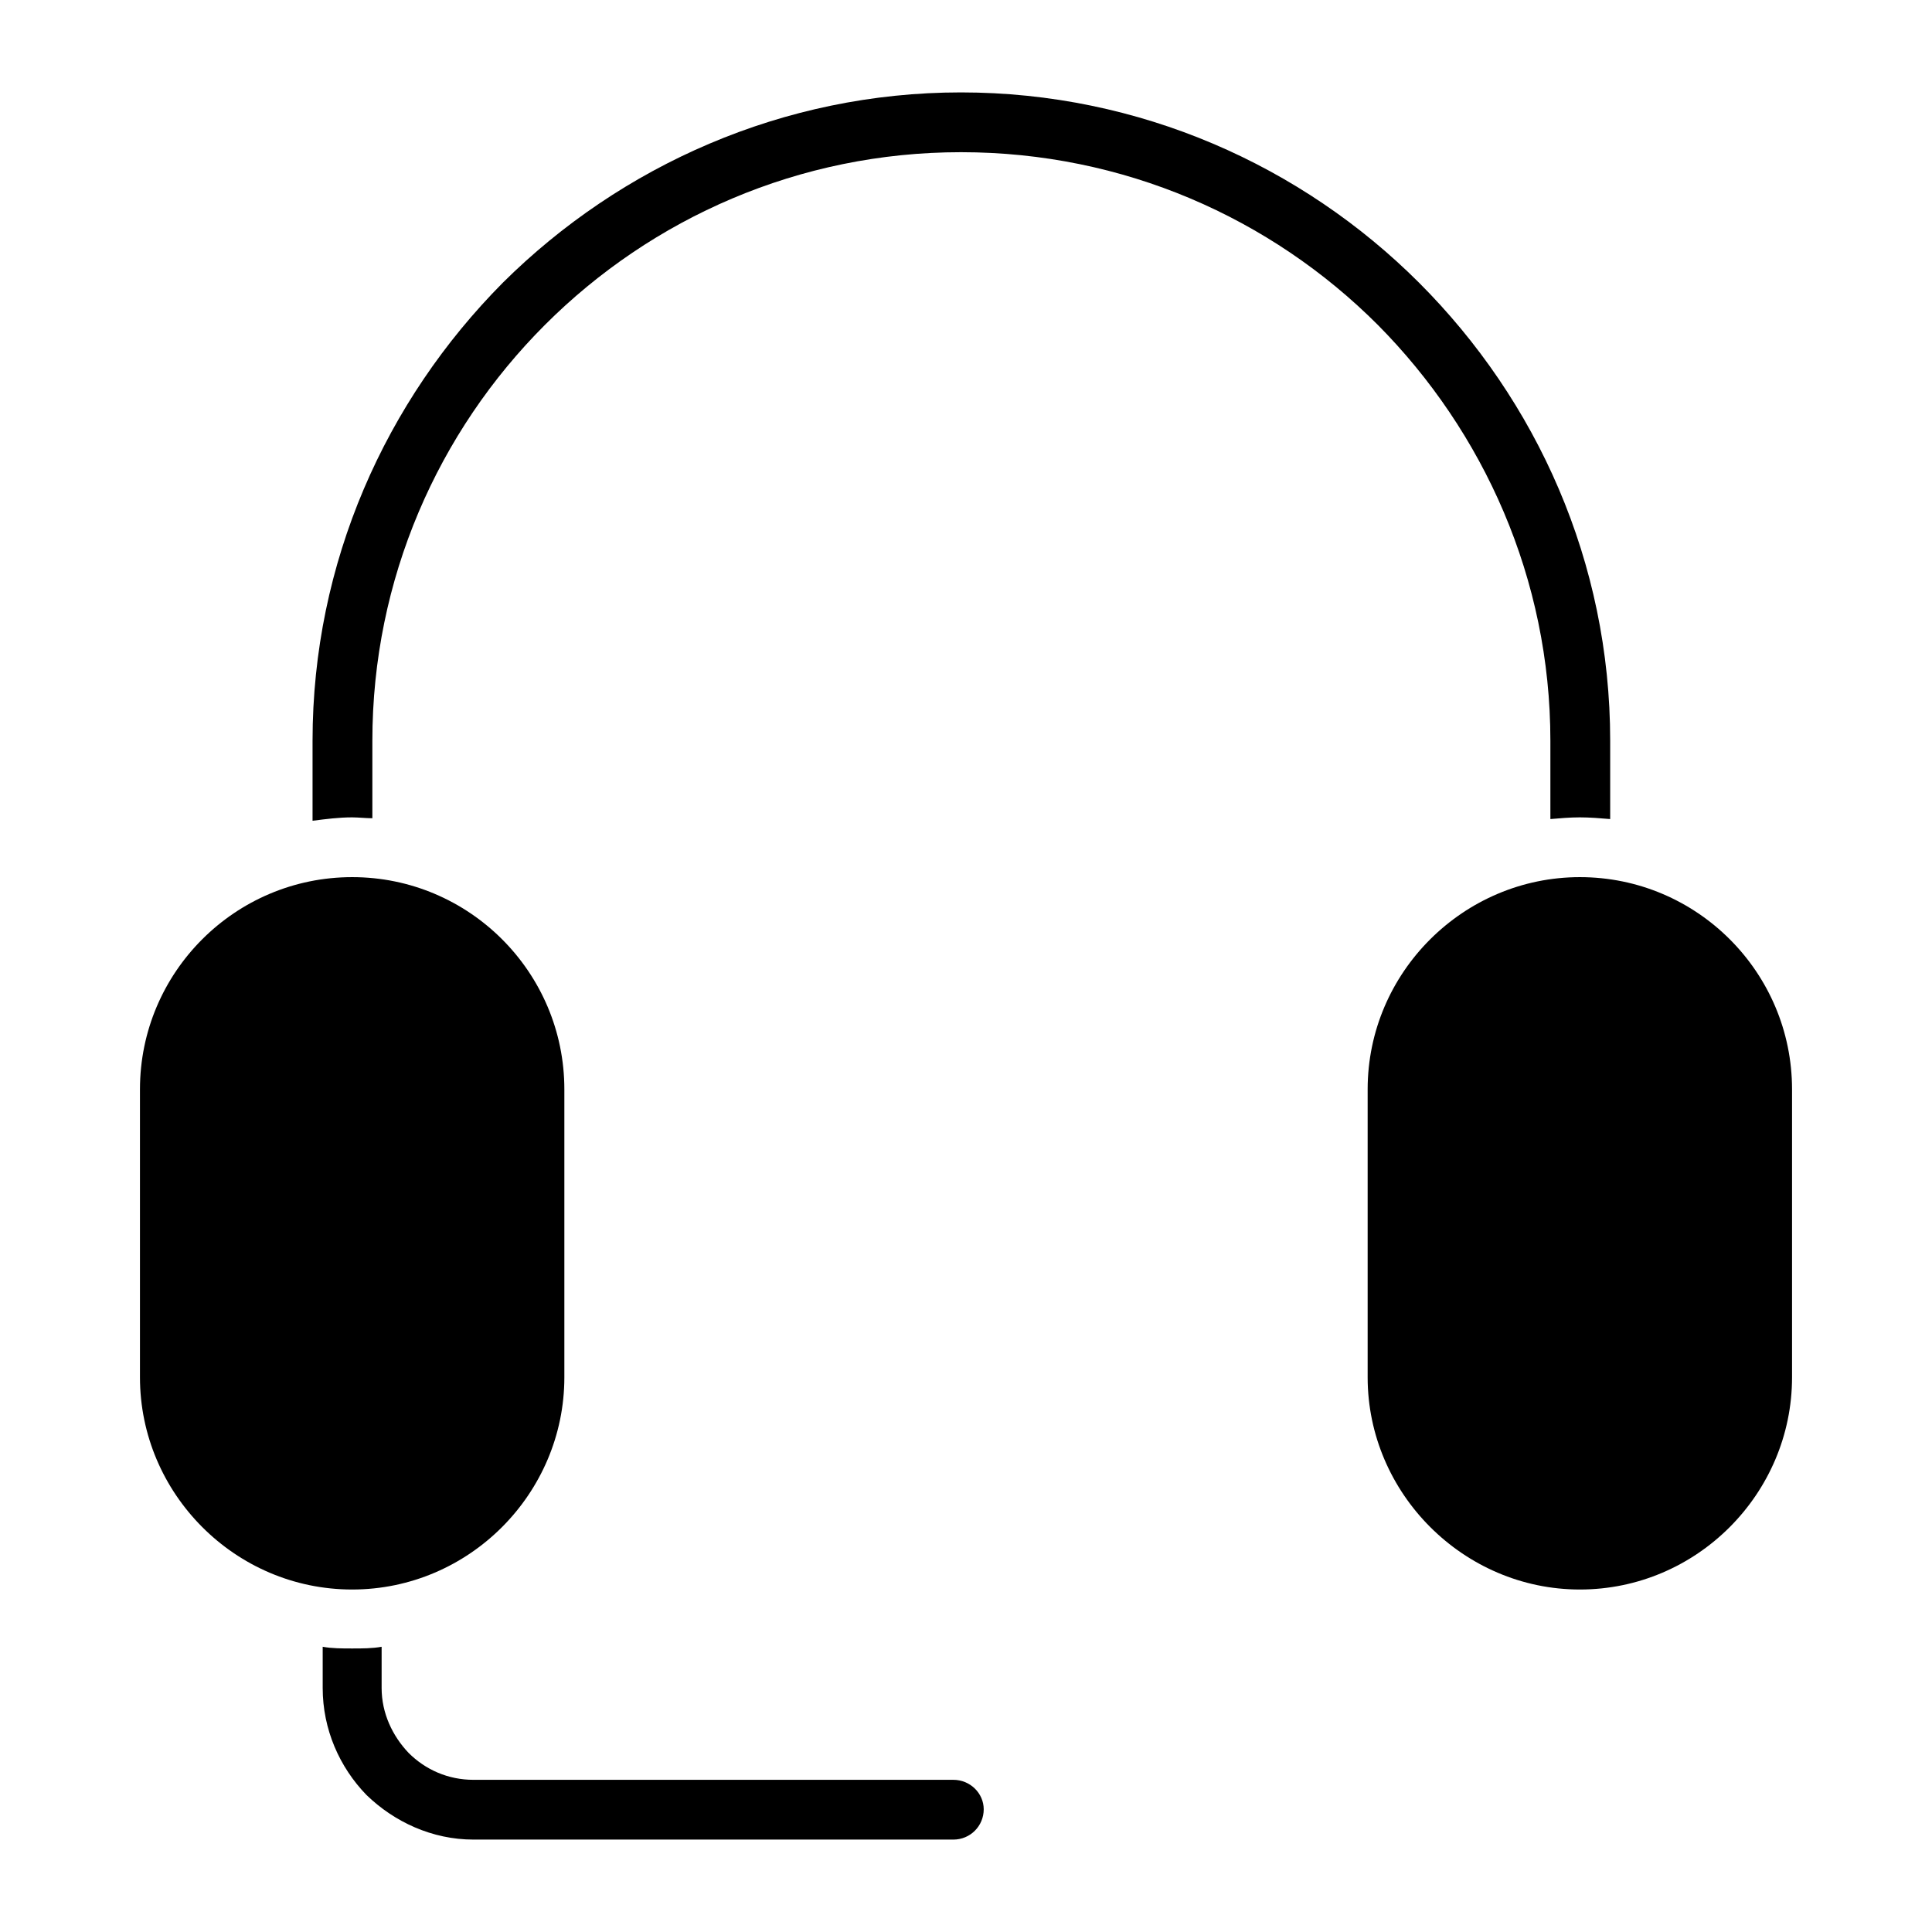
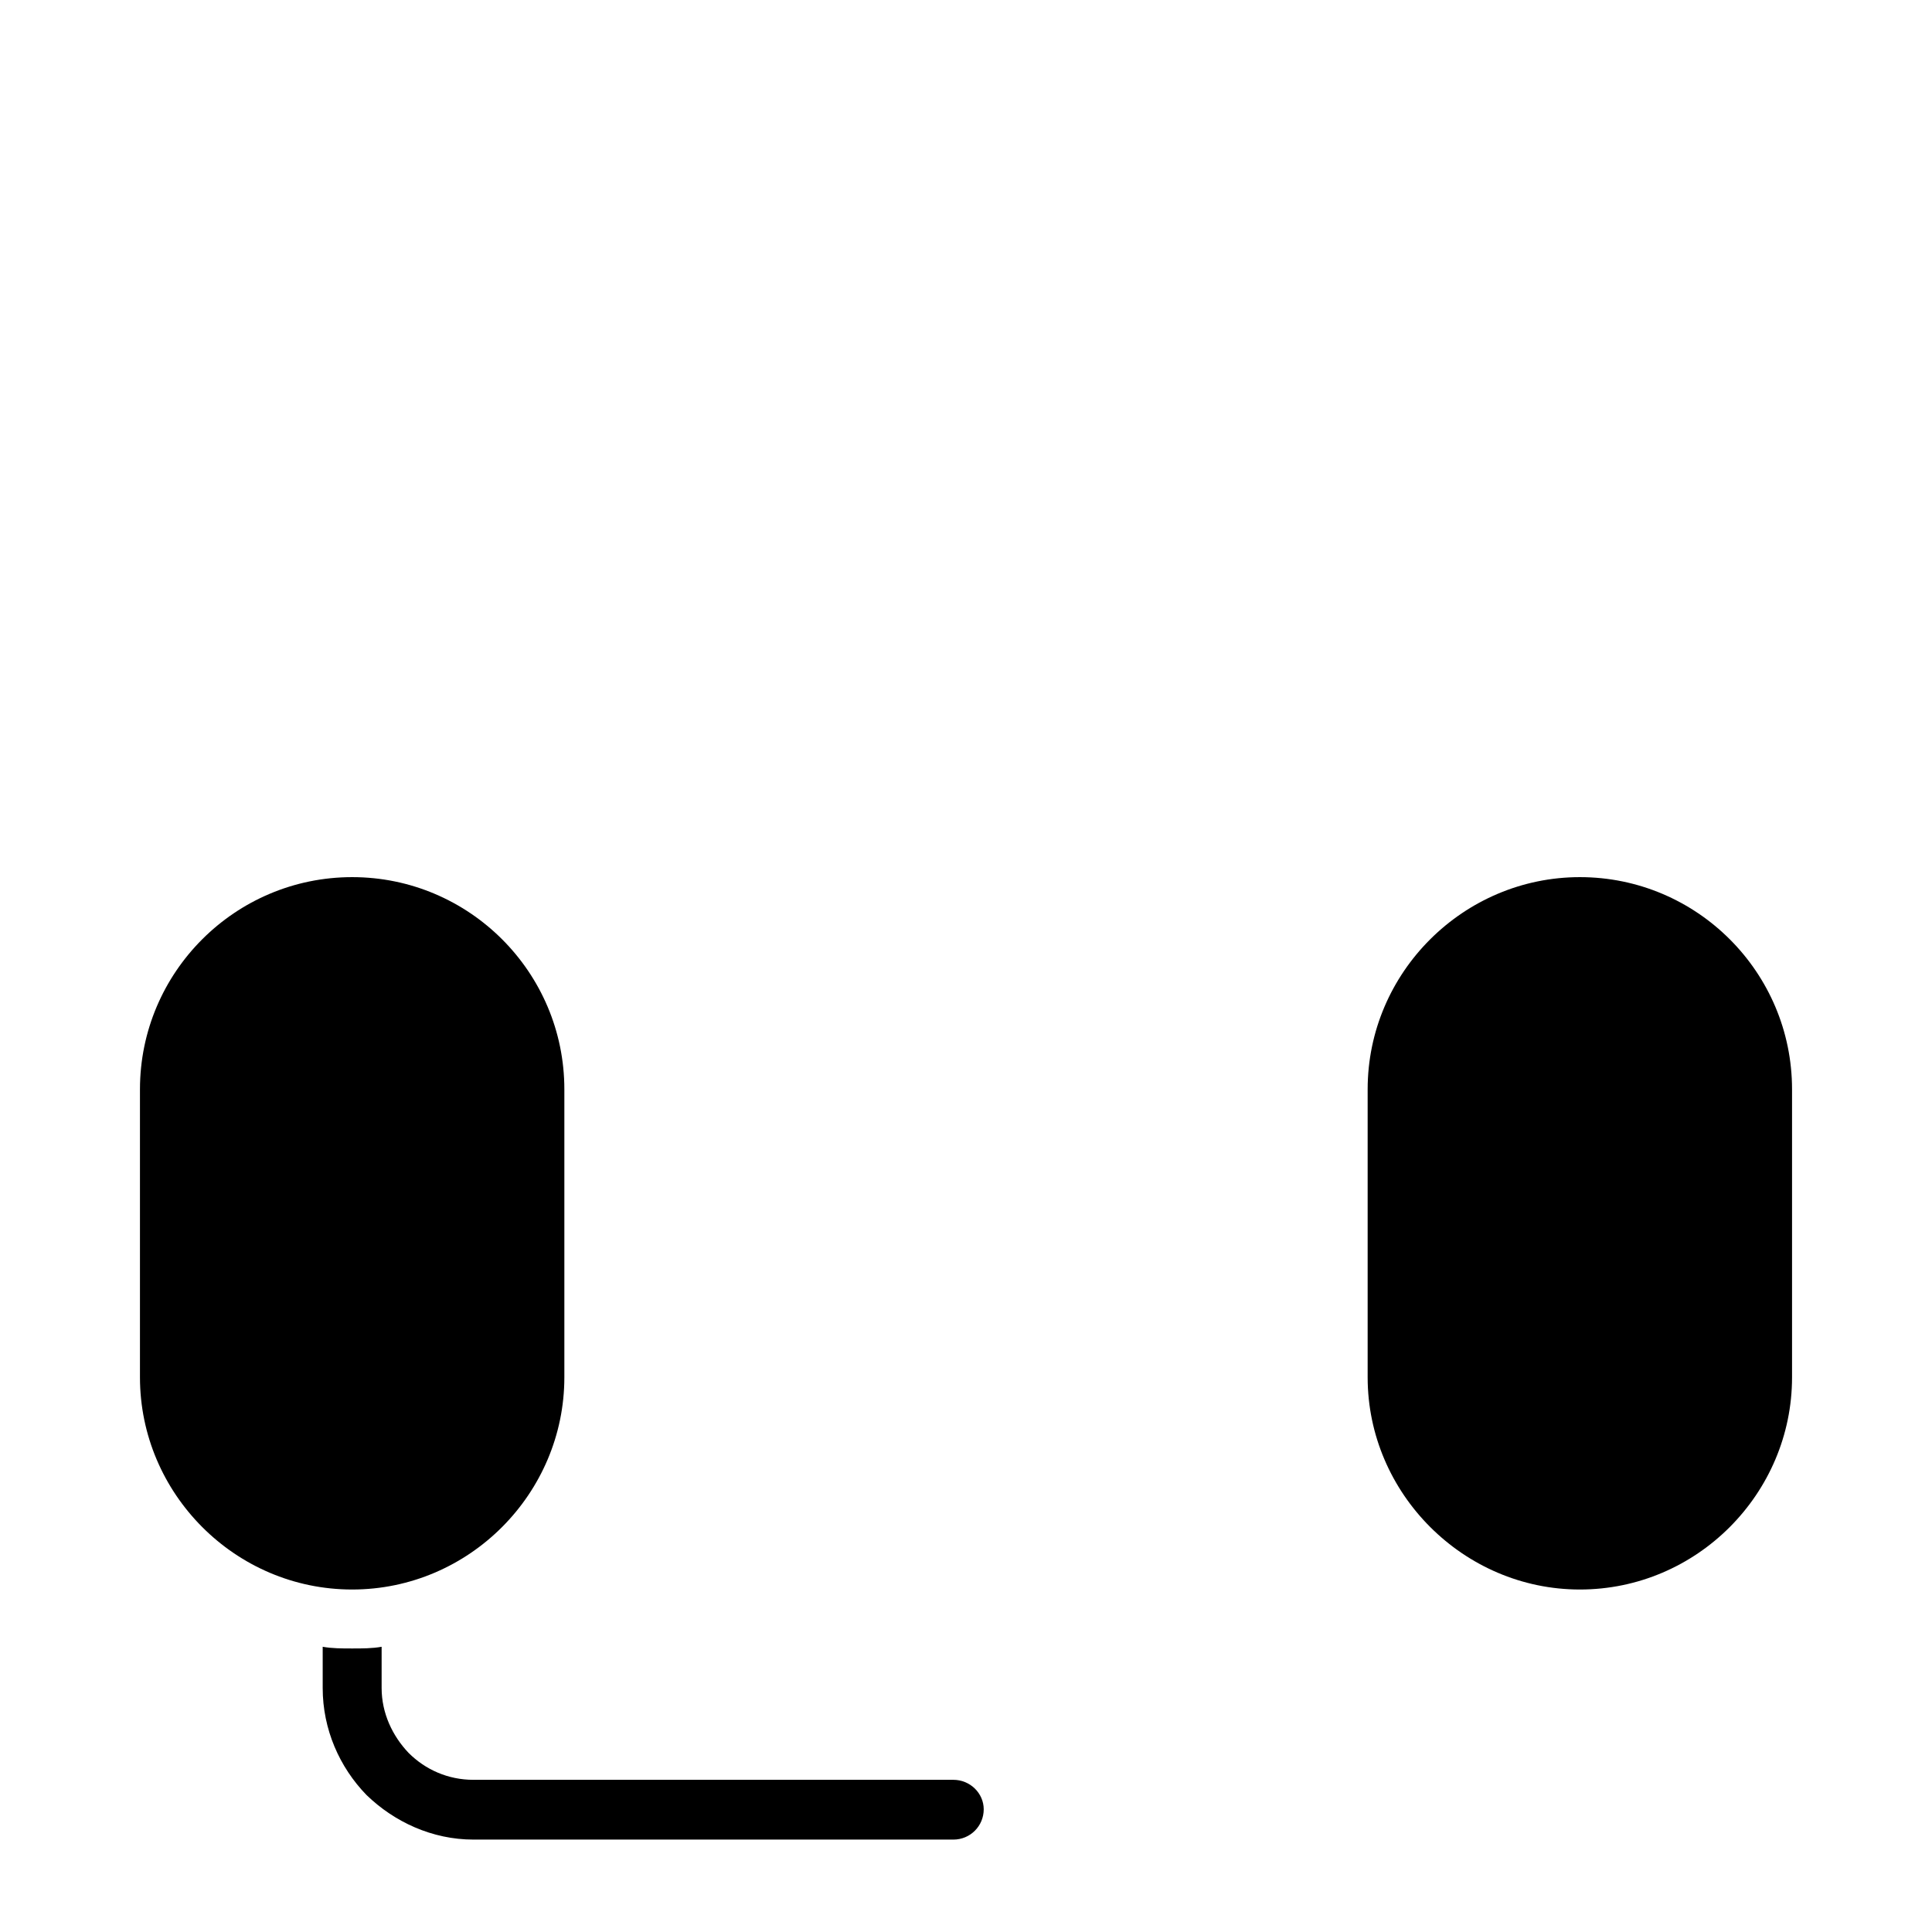
<svg xmlns="http://www.w3.org/2000/svg" fill="#000000" width="800px" height="800px" version="1.1" viewBox="144 144 512 512">
  <g fill-rule="evenodd">
    <path d="m396.65 615.67h-127.19c-6.699 0-12.723-2.676-17.184-7.141-4.242-4.465-7.141-10.484-7.141-17.184v-10.934c-2.465 0.449-5.133 0.449-7.809 0.449-2.684 0-5.359 0-7.809-0.449v10.934c0 10.934 4.457 20.98 11.602 28.34 7.367 7.141 17.406 11.824 28.348 11.824h127.19c4.457 0 8.039-3.574 8.039-8.039-0.008-4.227-3.582-7.801-8.047-7.801z" />
-     <path d="m242.68 360.84v-20.531c0-42.84 17.406-81.895 45.754-110.23 28.34-28.34 67.391-45.746 110.23-45.746 43.066 0 82.121 17.406 110.45 45.746 28.117 28.34 45.754 67.391 45.754 110.23v20.75c2.676-0.219 5.125-0.449 7.809-0.449 2.676 0 5.352 0.227 8.039 0.449v-20.75c0-47.312-19.422-90.152-50.656-121.39-31.027-31.008-74.094-50.43-121.41-50.43-47.082 0-90.152 19.414-121.39 50.43-31.008 31.242-50.43 74.082-50.43 121.39v21.199c3.574-0.449 6.918-0.898 10.492-0.898 1.789 0.008 3.57 0.23 5.356 0.23z" />
    <path d="m562.68 376.45c-30.797 0-56.238 25.215-56.238 56.238v76.312c0 30.797 25.434 56.238 56.238 56.238 31.008 0 56.23-25.434 56.23-56.238v-76.312c-0.004-31.023-25.223-56.238-56.23-56.238z" />
    <path d="m293.56 509v-76.312c0-31.016-25.215-56.238-56.23-56.238s-56.238 25.215-56.238 56.238v76.312c0 30.797 25.215 56.238 56.238 56.238 31.008-0.004 56.23-25.445 56.23-56.238z" />
  </g>
</svg>